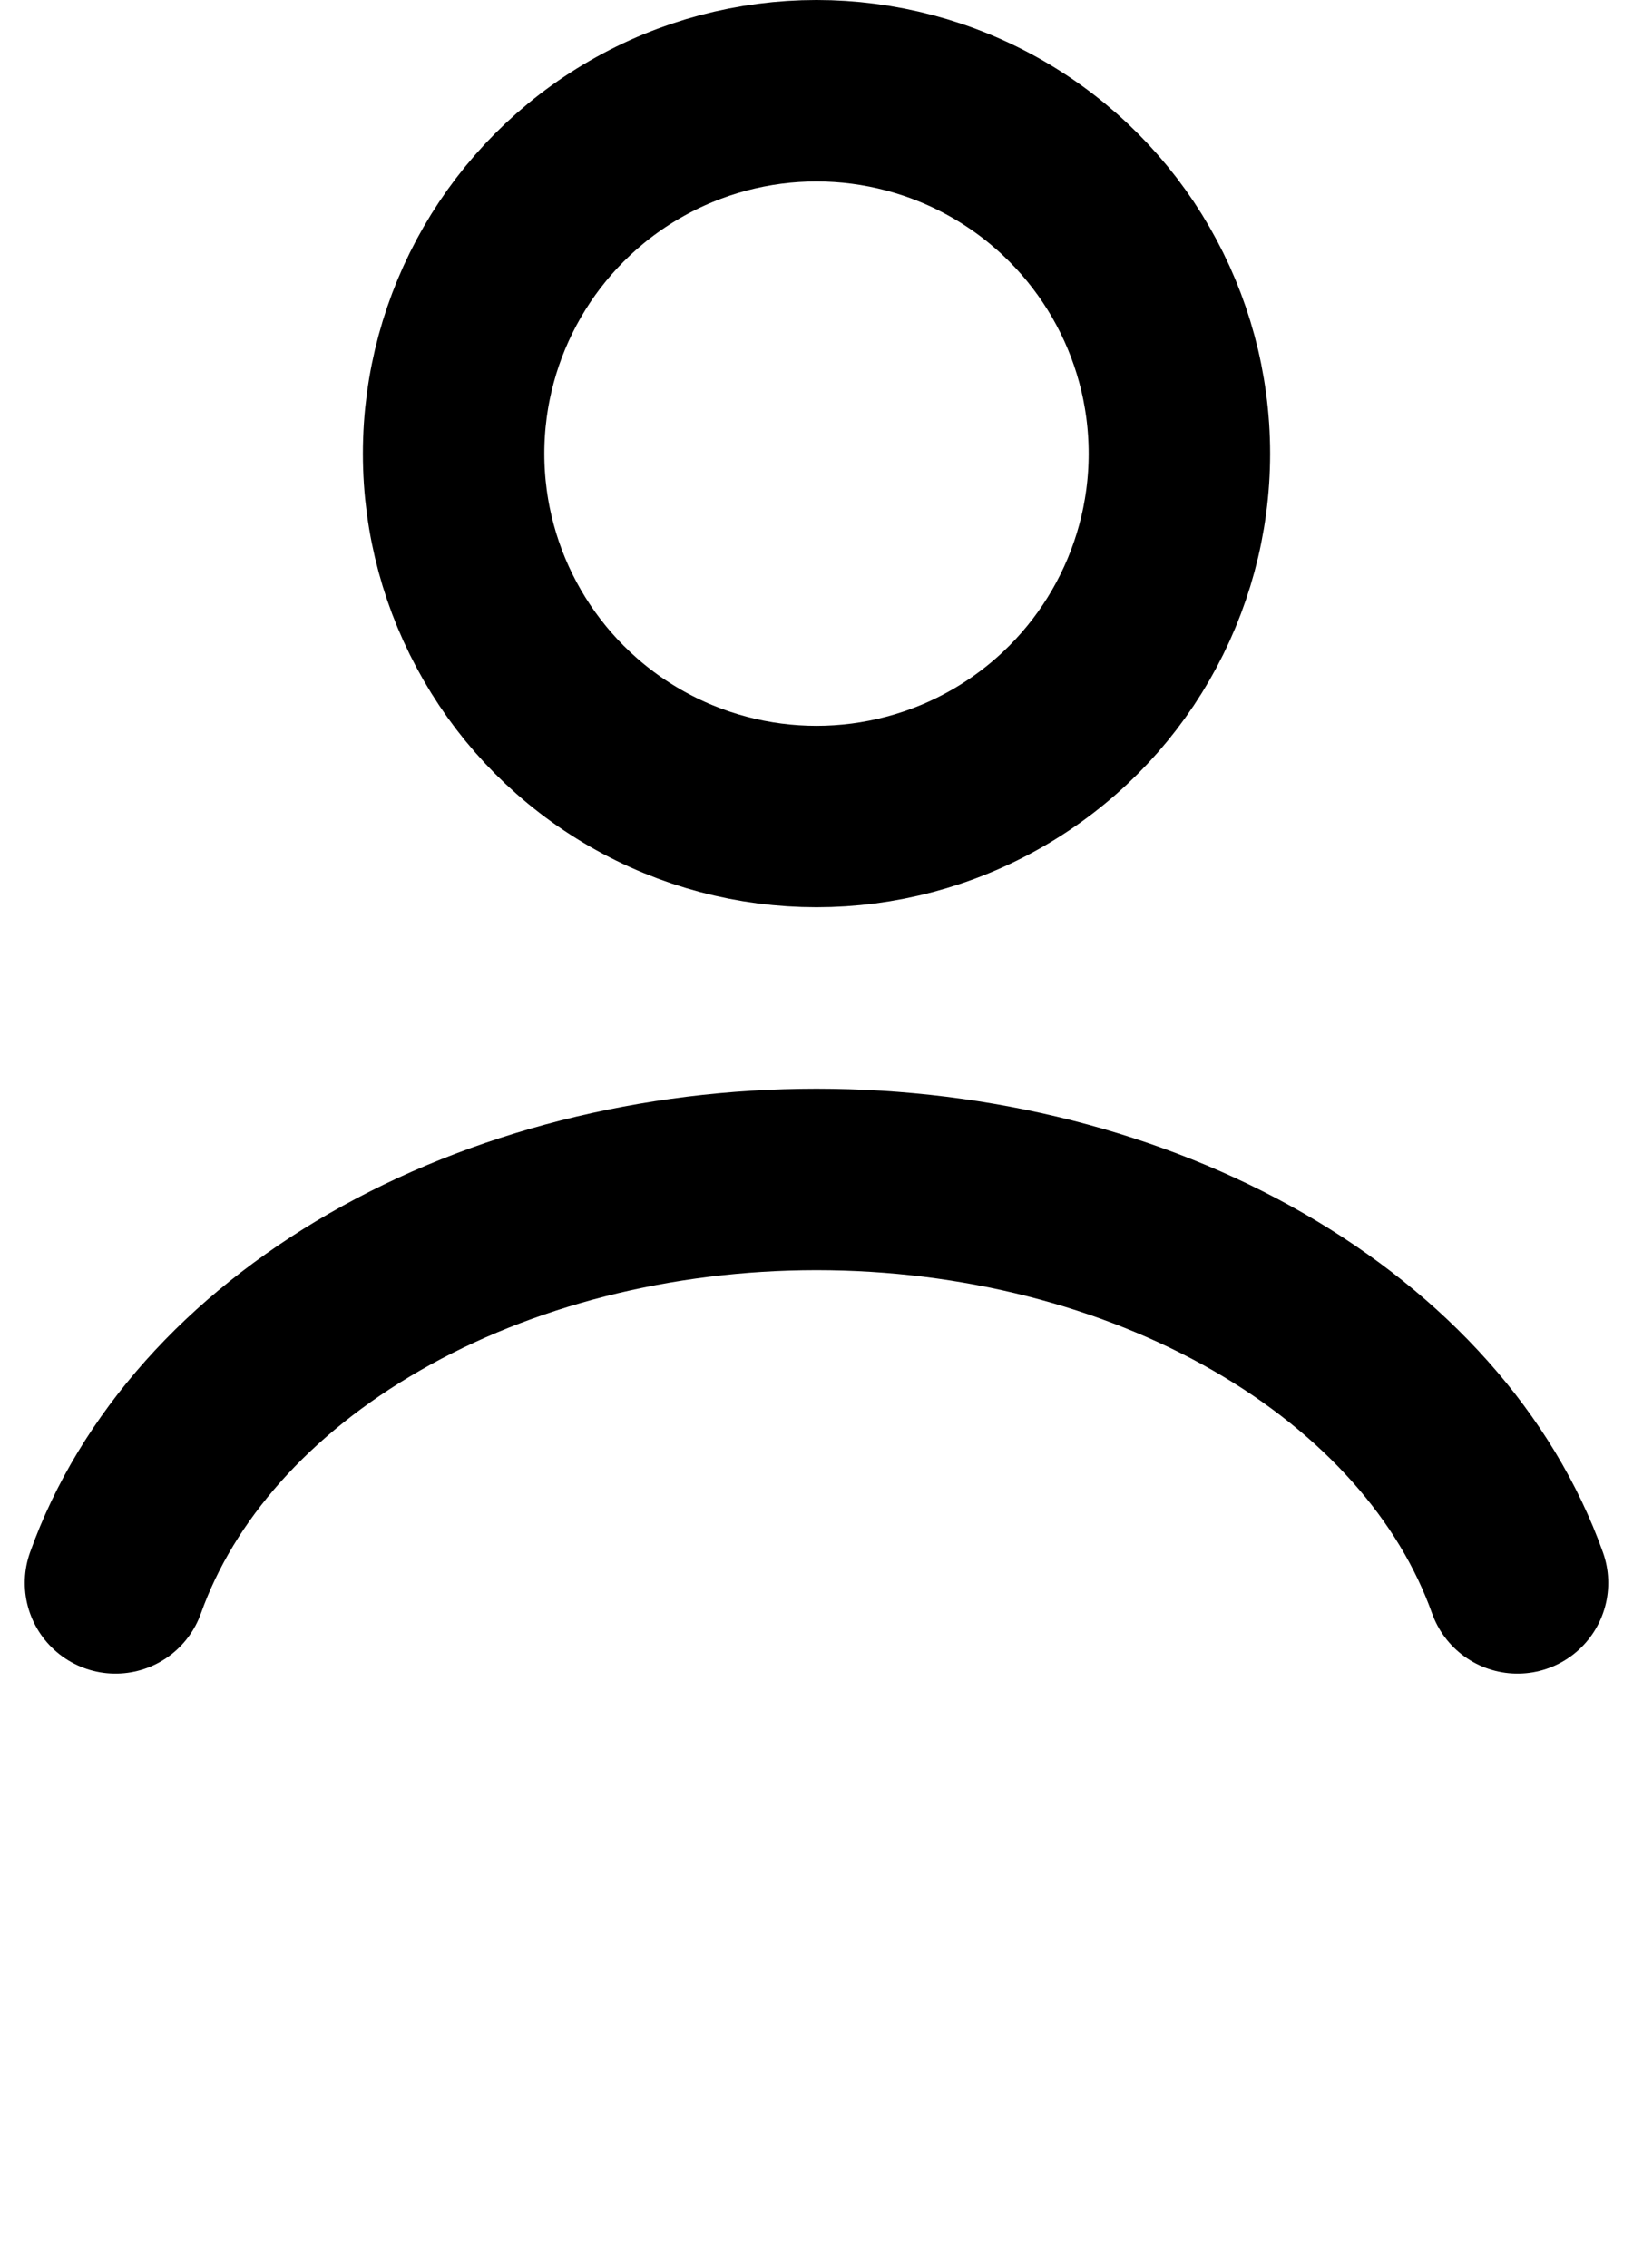
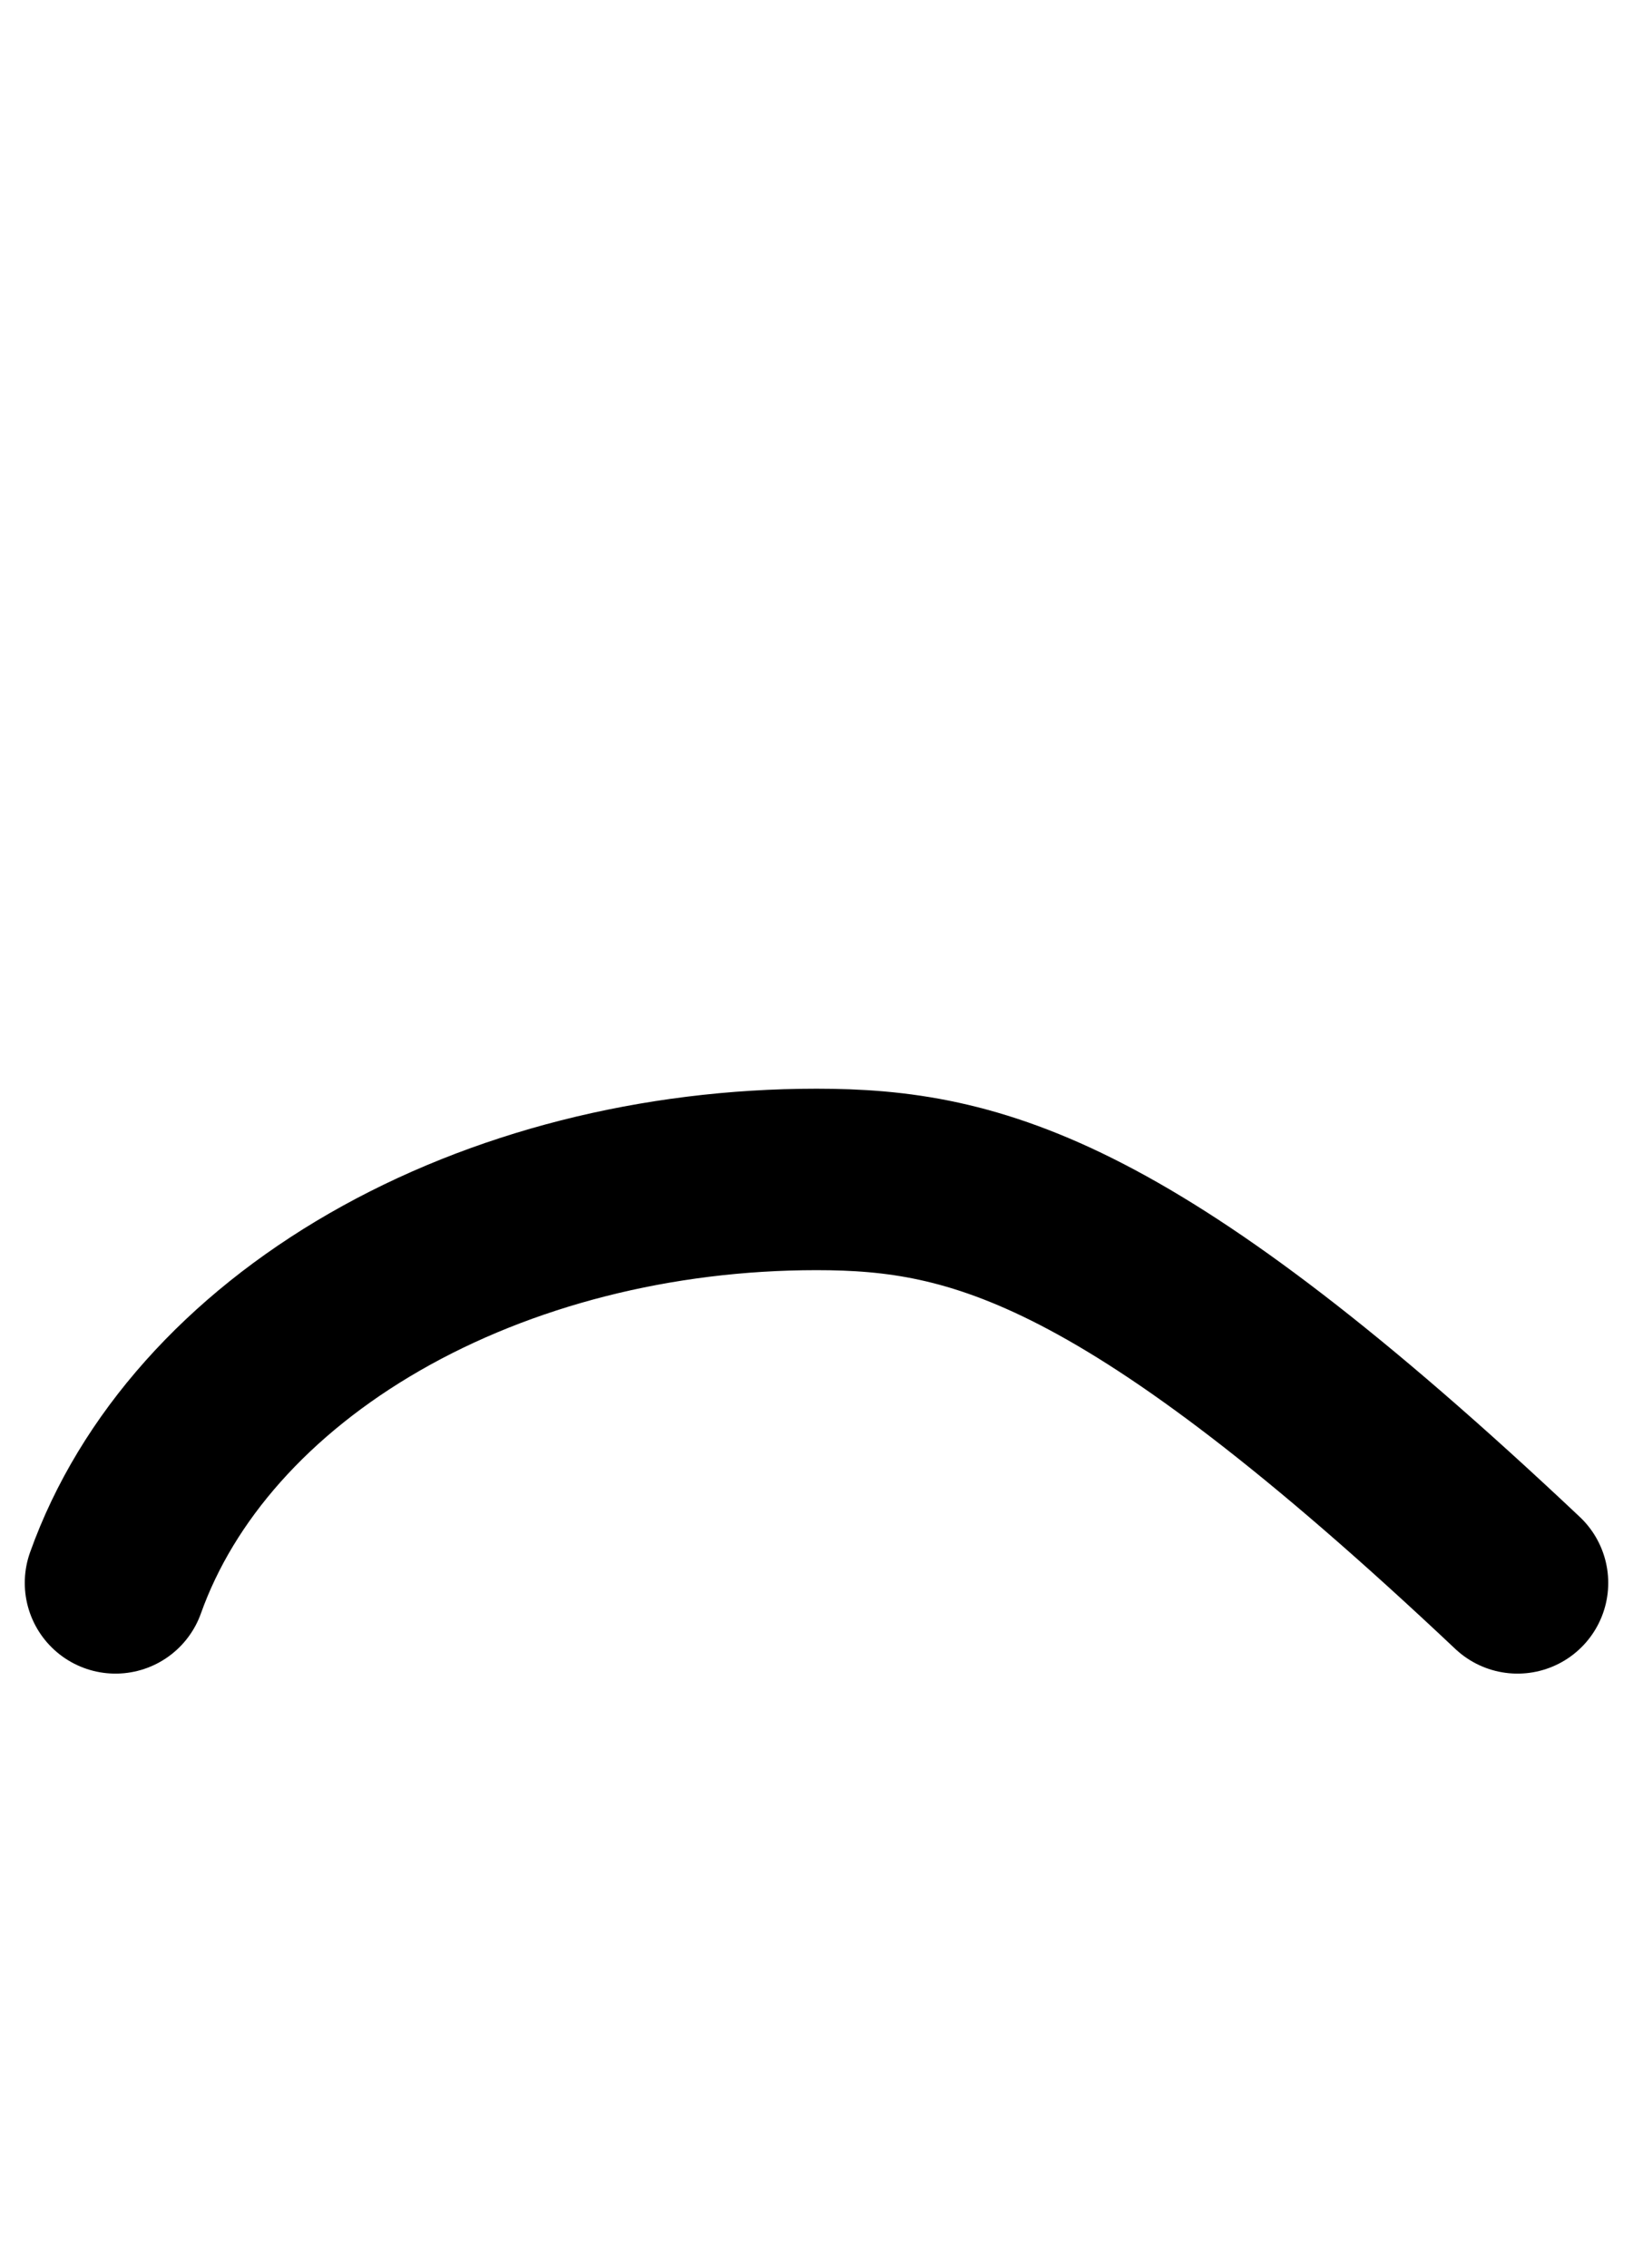
<svg xmlns="http://www.w3.org/2000/svg" width="18" height="25" viewBox="0 0 18 25" fill="none">
-   <path d="M16.727 17.447C16.272 16.171 15.267 15.044 13.87 14.24C12.473 13.436 10.761 13 9 13C7.239 13 5.527 13.436 4.13 14.24C2.733 15.044 1.728 16.171 1.273 17.447" stroke="black" stroke-width="2" stroke-linecap="round" />
-   <circle cx="9" cy="5" r="4" stroke="black" stroke-width="2" stroke-linecap="round" />
+   <path d="M16.727 17.447C12.473 13.436 10.761 13 9 13C7.239 13 5.527 13.436 4.13 14.24C2.733 15.044 1.728 16.171 1.273 17.447" stroke="black" stroke-width="2" stroke-linecap="round" />
</svg>